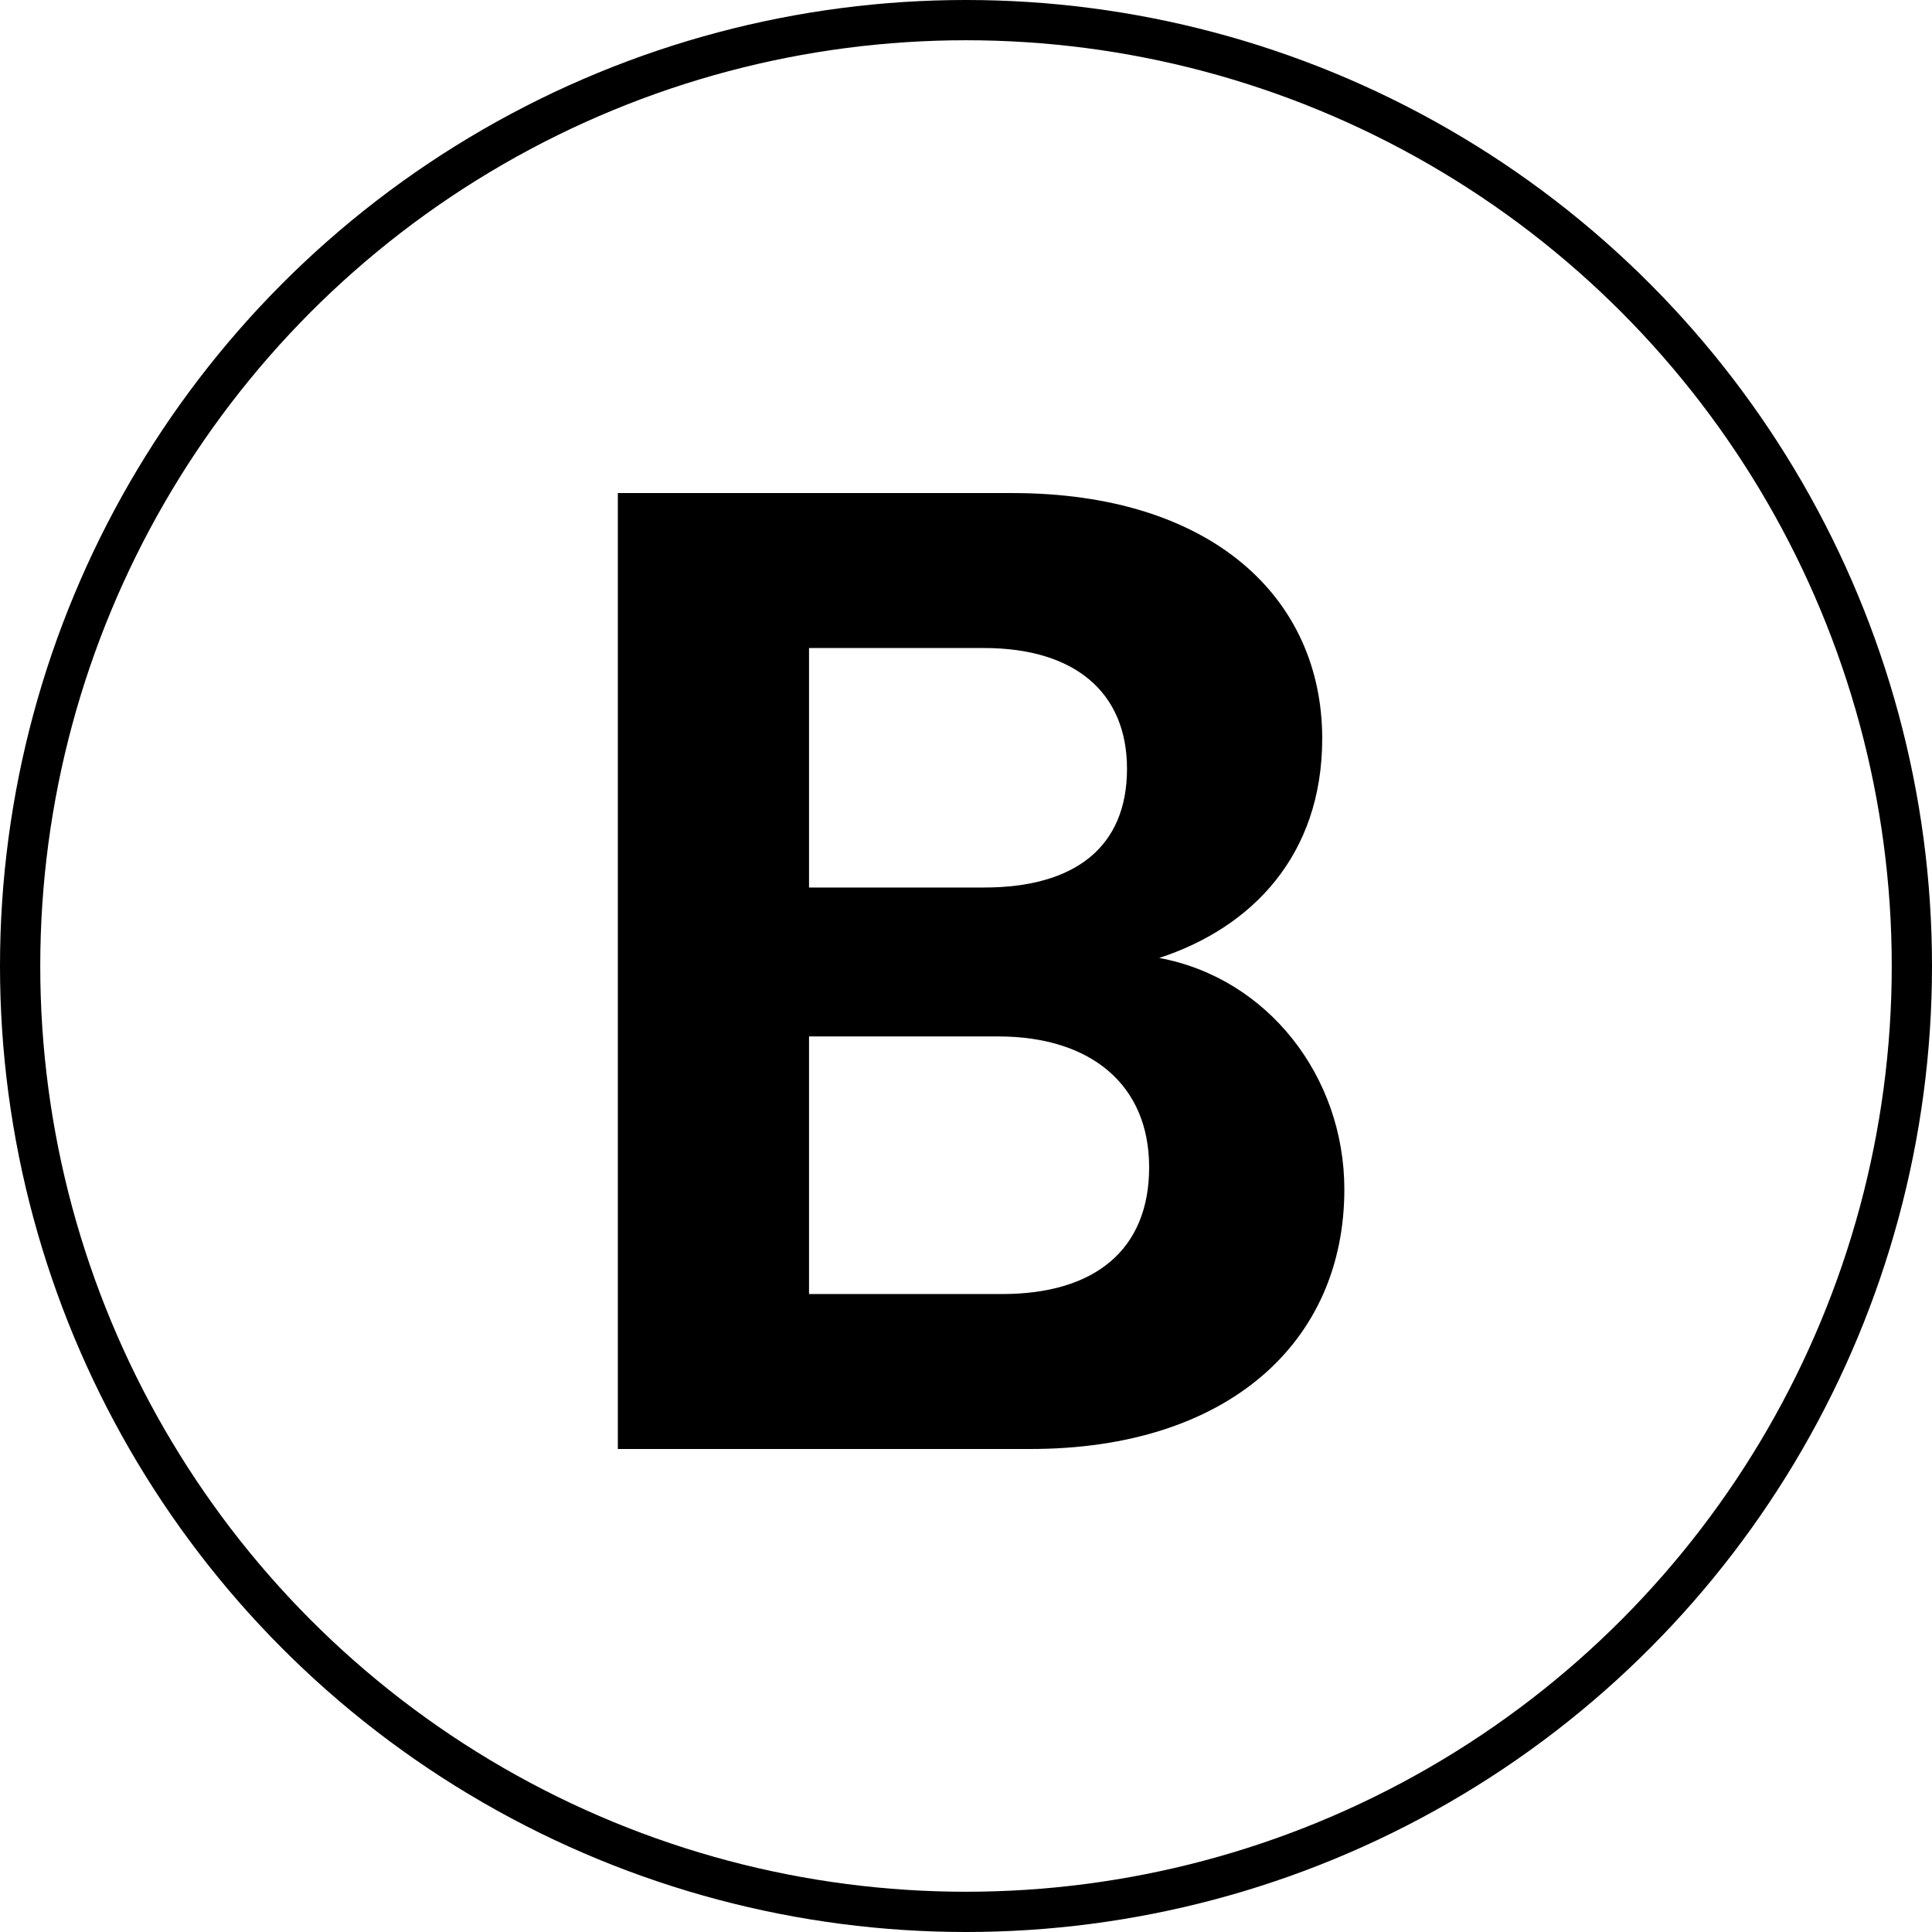
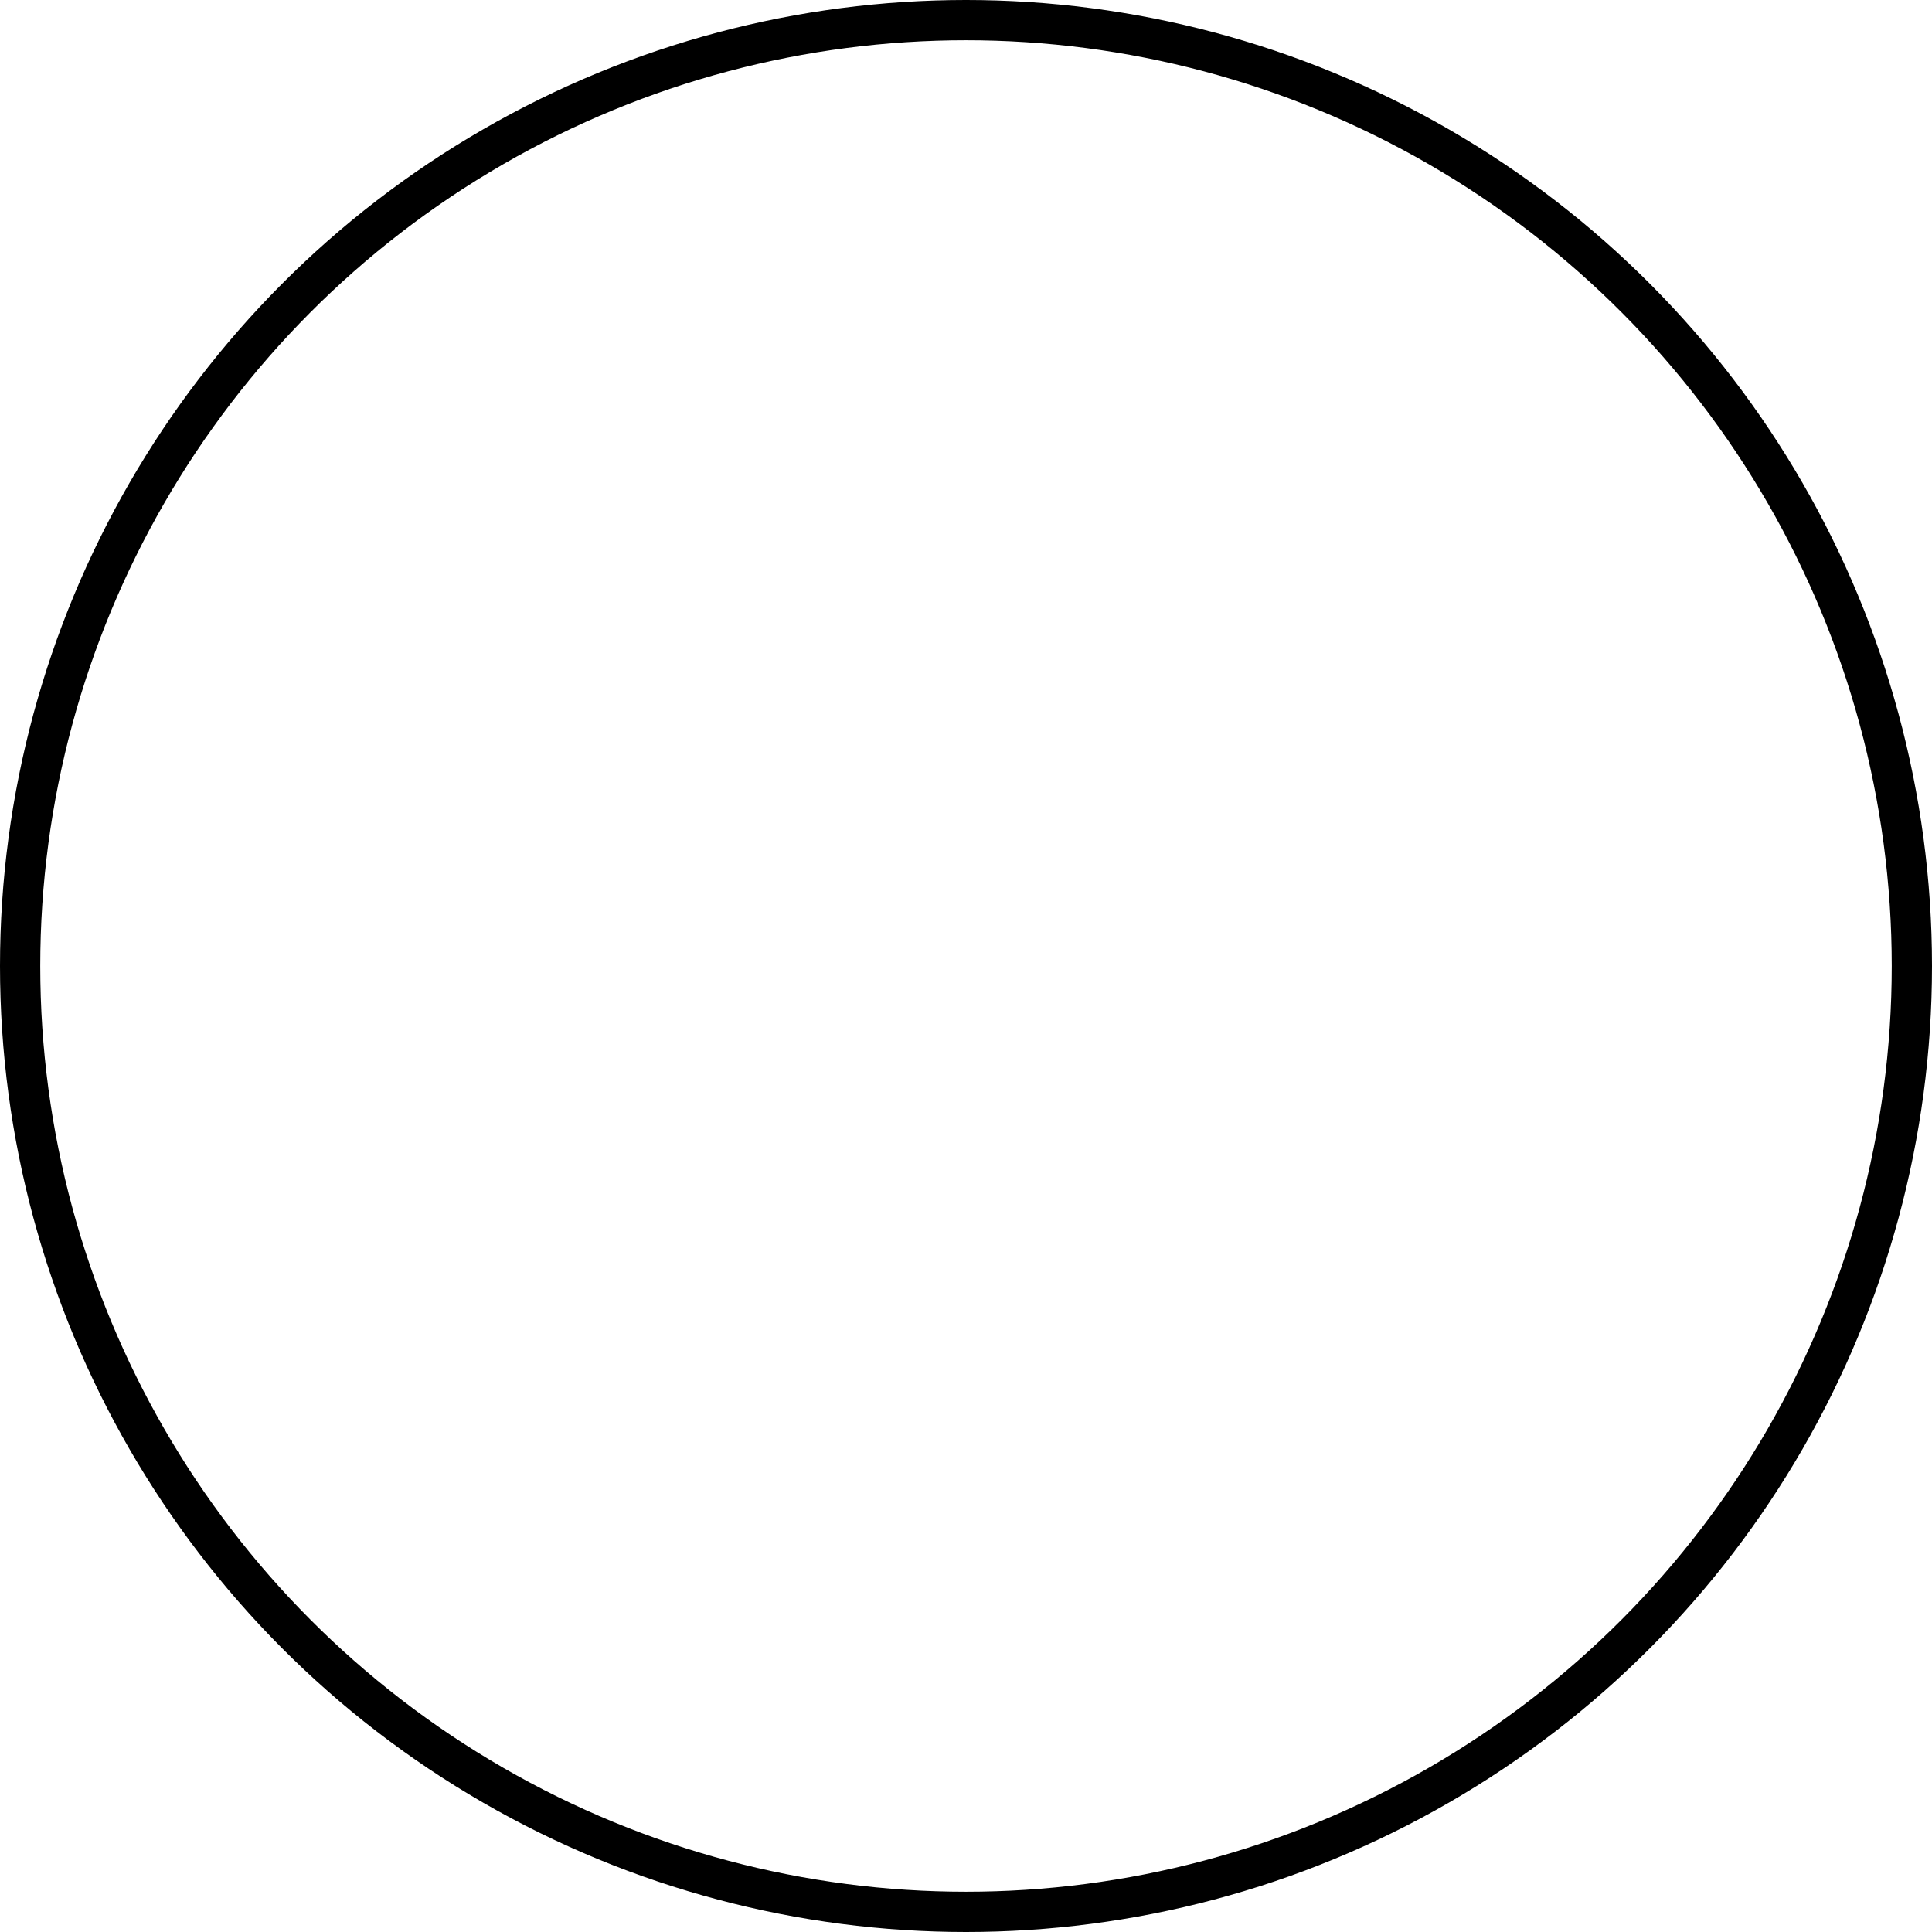
<svg xmlns="http://www.w3.org/2000/svg" version="1.1" id="Warstwa_1" x="0px" y="0px" viewBox="0 0 96 96" style="enable-background:new 0 0 96 96;" xml:space="preserve">
  <style type="text/css">
	.st0{fill:none;}
	.st1{fill:none;stroke:#000000;stroke-width:2;}
	.st2{enable-background:new    ;}
</style>
  <g id="Larix-ikona-biuro-black" transform="translate(-14692 -15497)">
    <g id="Ellipse_6" transform="translate(14692 15497)">
-       <circle class="st0" cx="48" cy="48" r="48" />
      <circle class="st1" cx="48" cy="48" r="47" />
    </g>
    <g class="st2">
-       <path d="M14743.2,15569h-20.5v-47.5h19.6c9.9,0,15.4,5.2,15.4,12.2c0,5.8-3.5,9.4-8.1,10.9c5.4,1,9.2,5.9,9.2,11.5    C14758.8,15563.7,14753,15569,14743.2,15569z M14740.9,15529.2h-8.7v11.9h8.7c4.5,0,7.1-2,7.1-5.9    C14748,15531.4,14745.4,15529.2,14740.9,15529.2z M14741.6,15548.5h-9.4v12.8h9.6c4.6,0,7.3-2.2,7.3-6.3    C14749.1,15550.9,14746.2,15548.5,14741.6,15548.5z" />
-     </g>
+       </g>
  </g>
</svg>